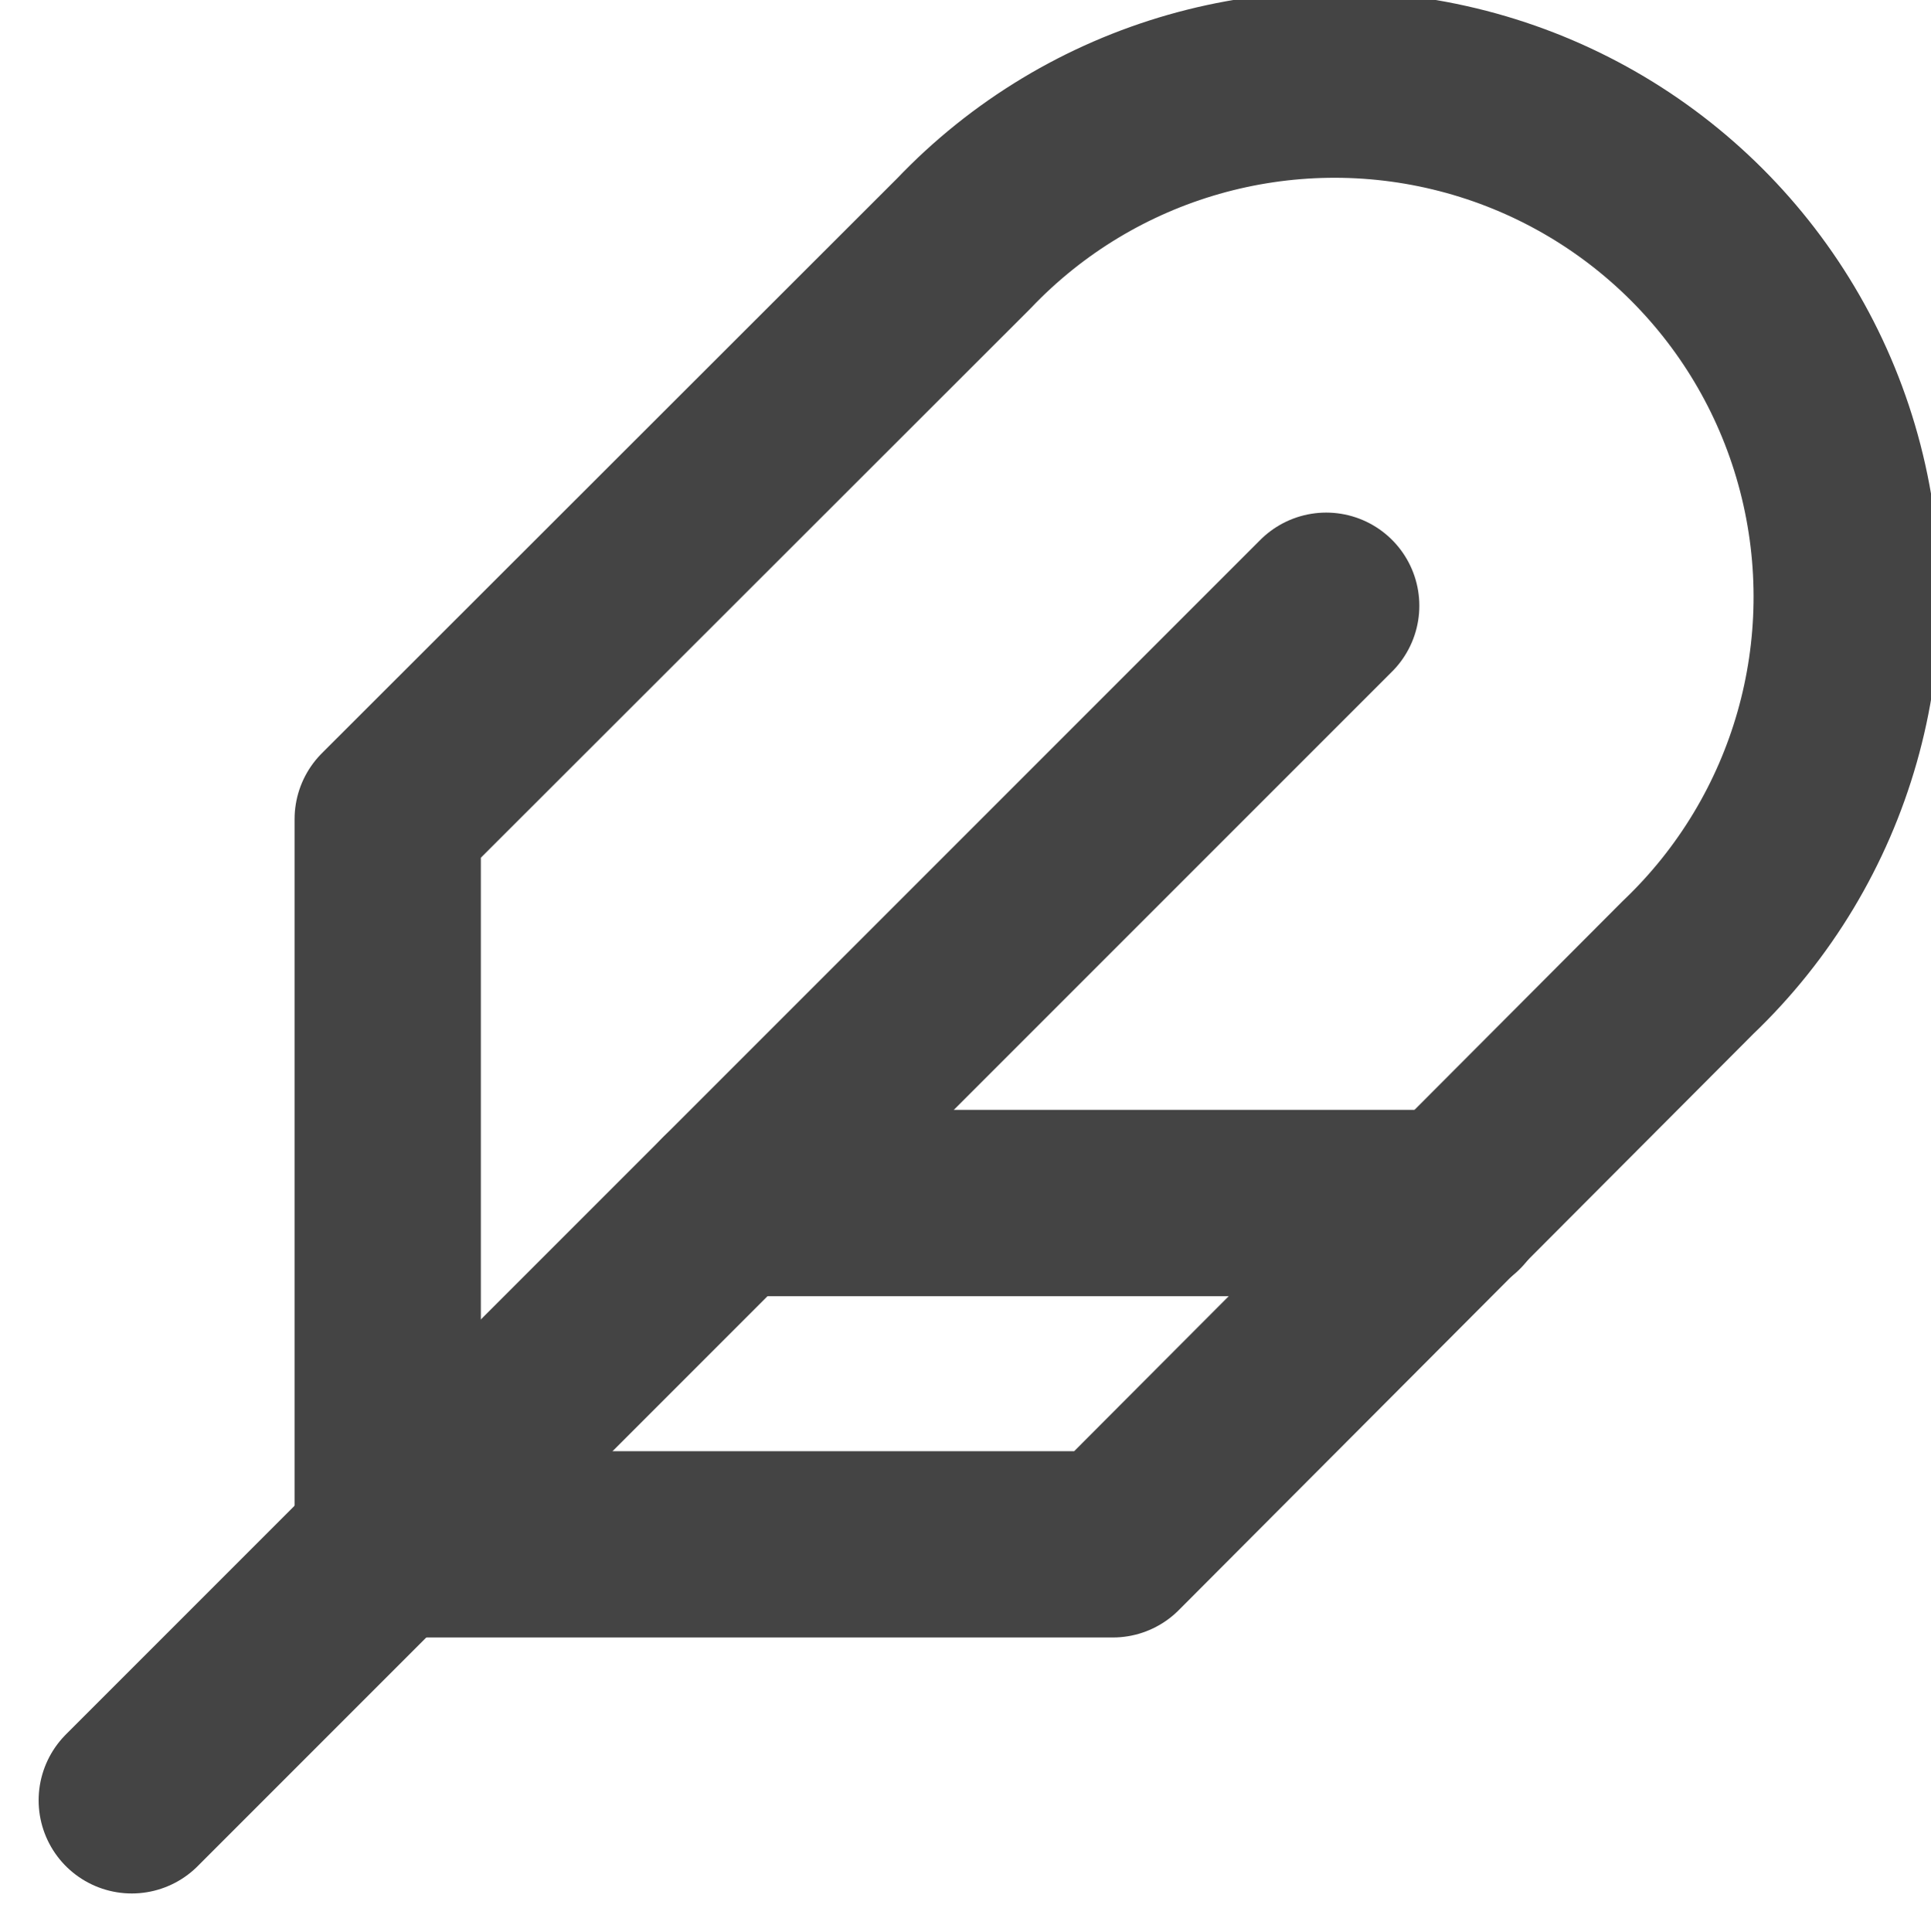
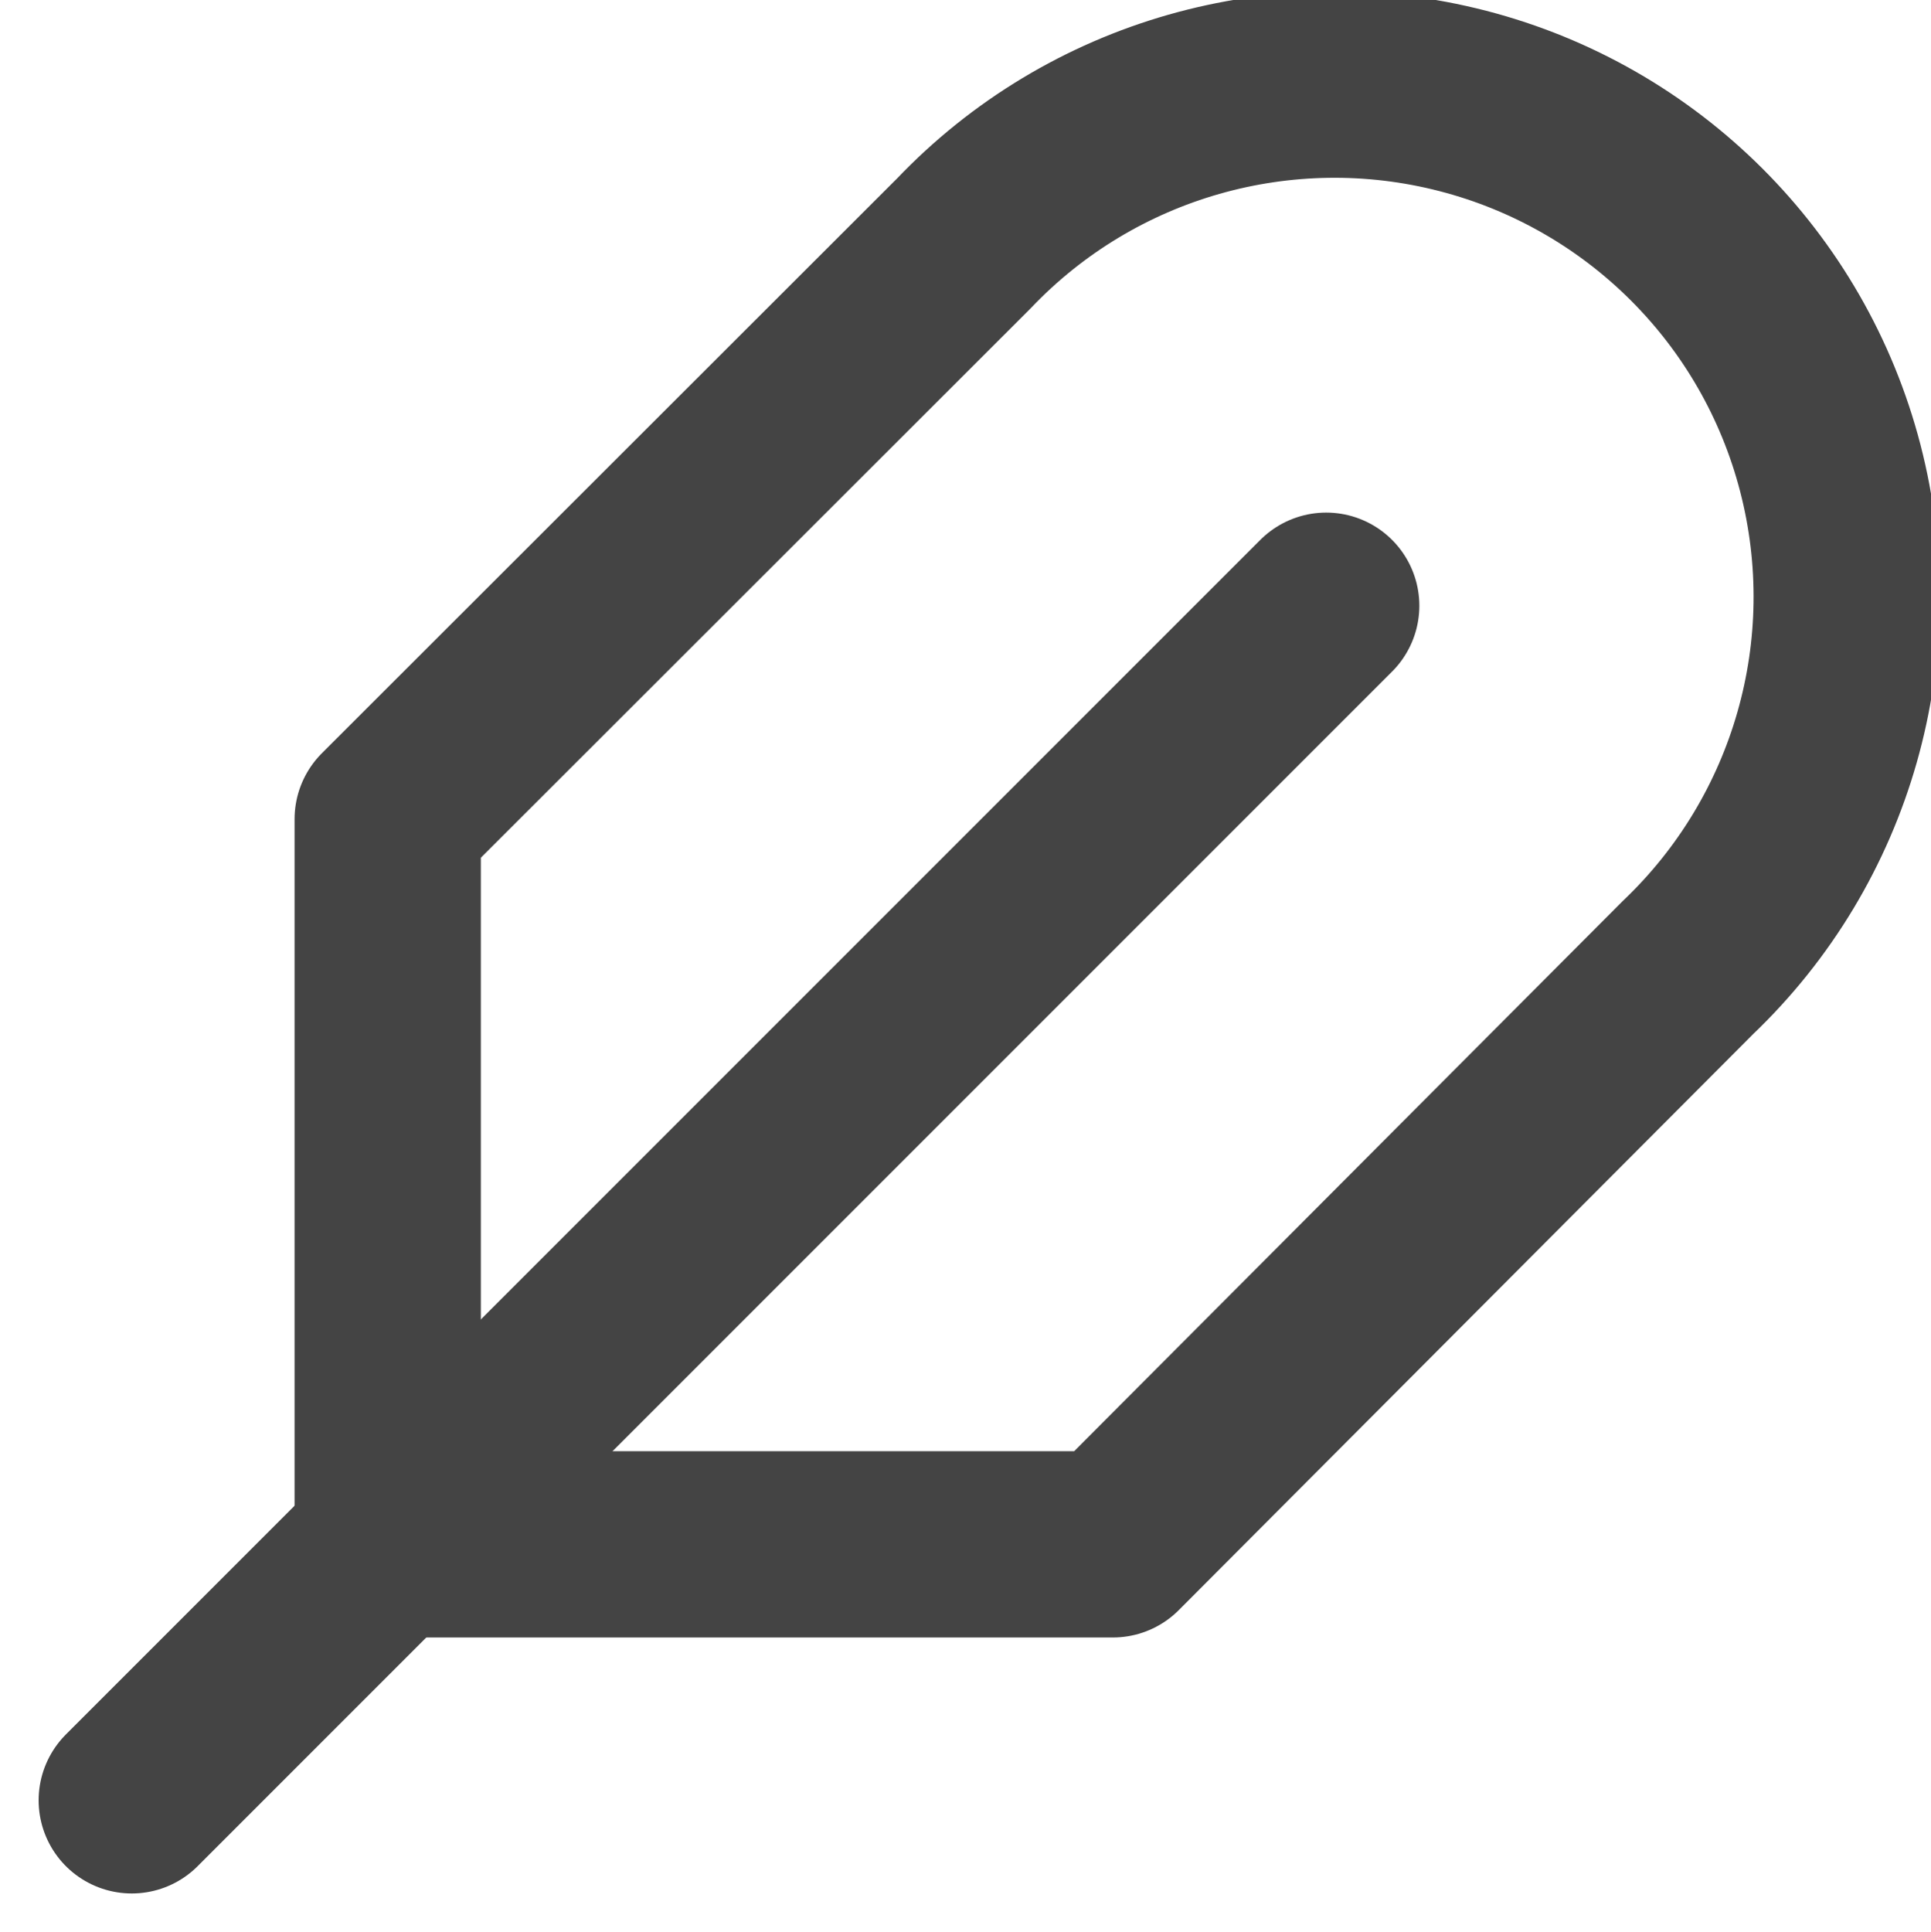
<svg xmlns="http://www.w3.org/2000/svg" width="15.549" height="15.556" fill="none" stroke="#444" stroke-linejoin="round" stroke-width="1.5">
  <path d="M13.592 7.79c1.084-1.033 1.522-2.572 1.146-4.022S13.229 1.188 11.78.813 8.791.877 7.759 1.962L3.122 6.595v5.839h5.839z" />
  <g stroke-linecap="round">
    <path d="M10.679 4.877l-9.618 9.618" />
-     <path d="M11.709 9.686H5.87" />
  </g>
</svg>